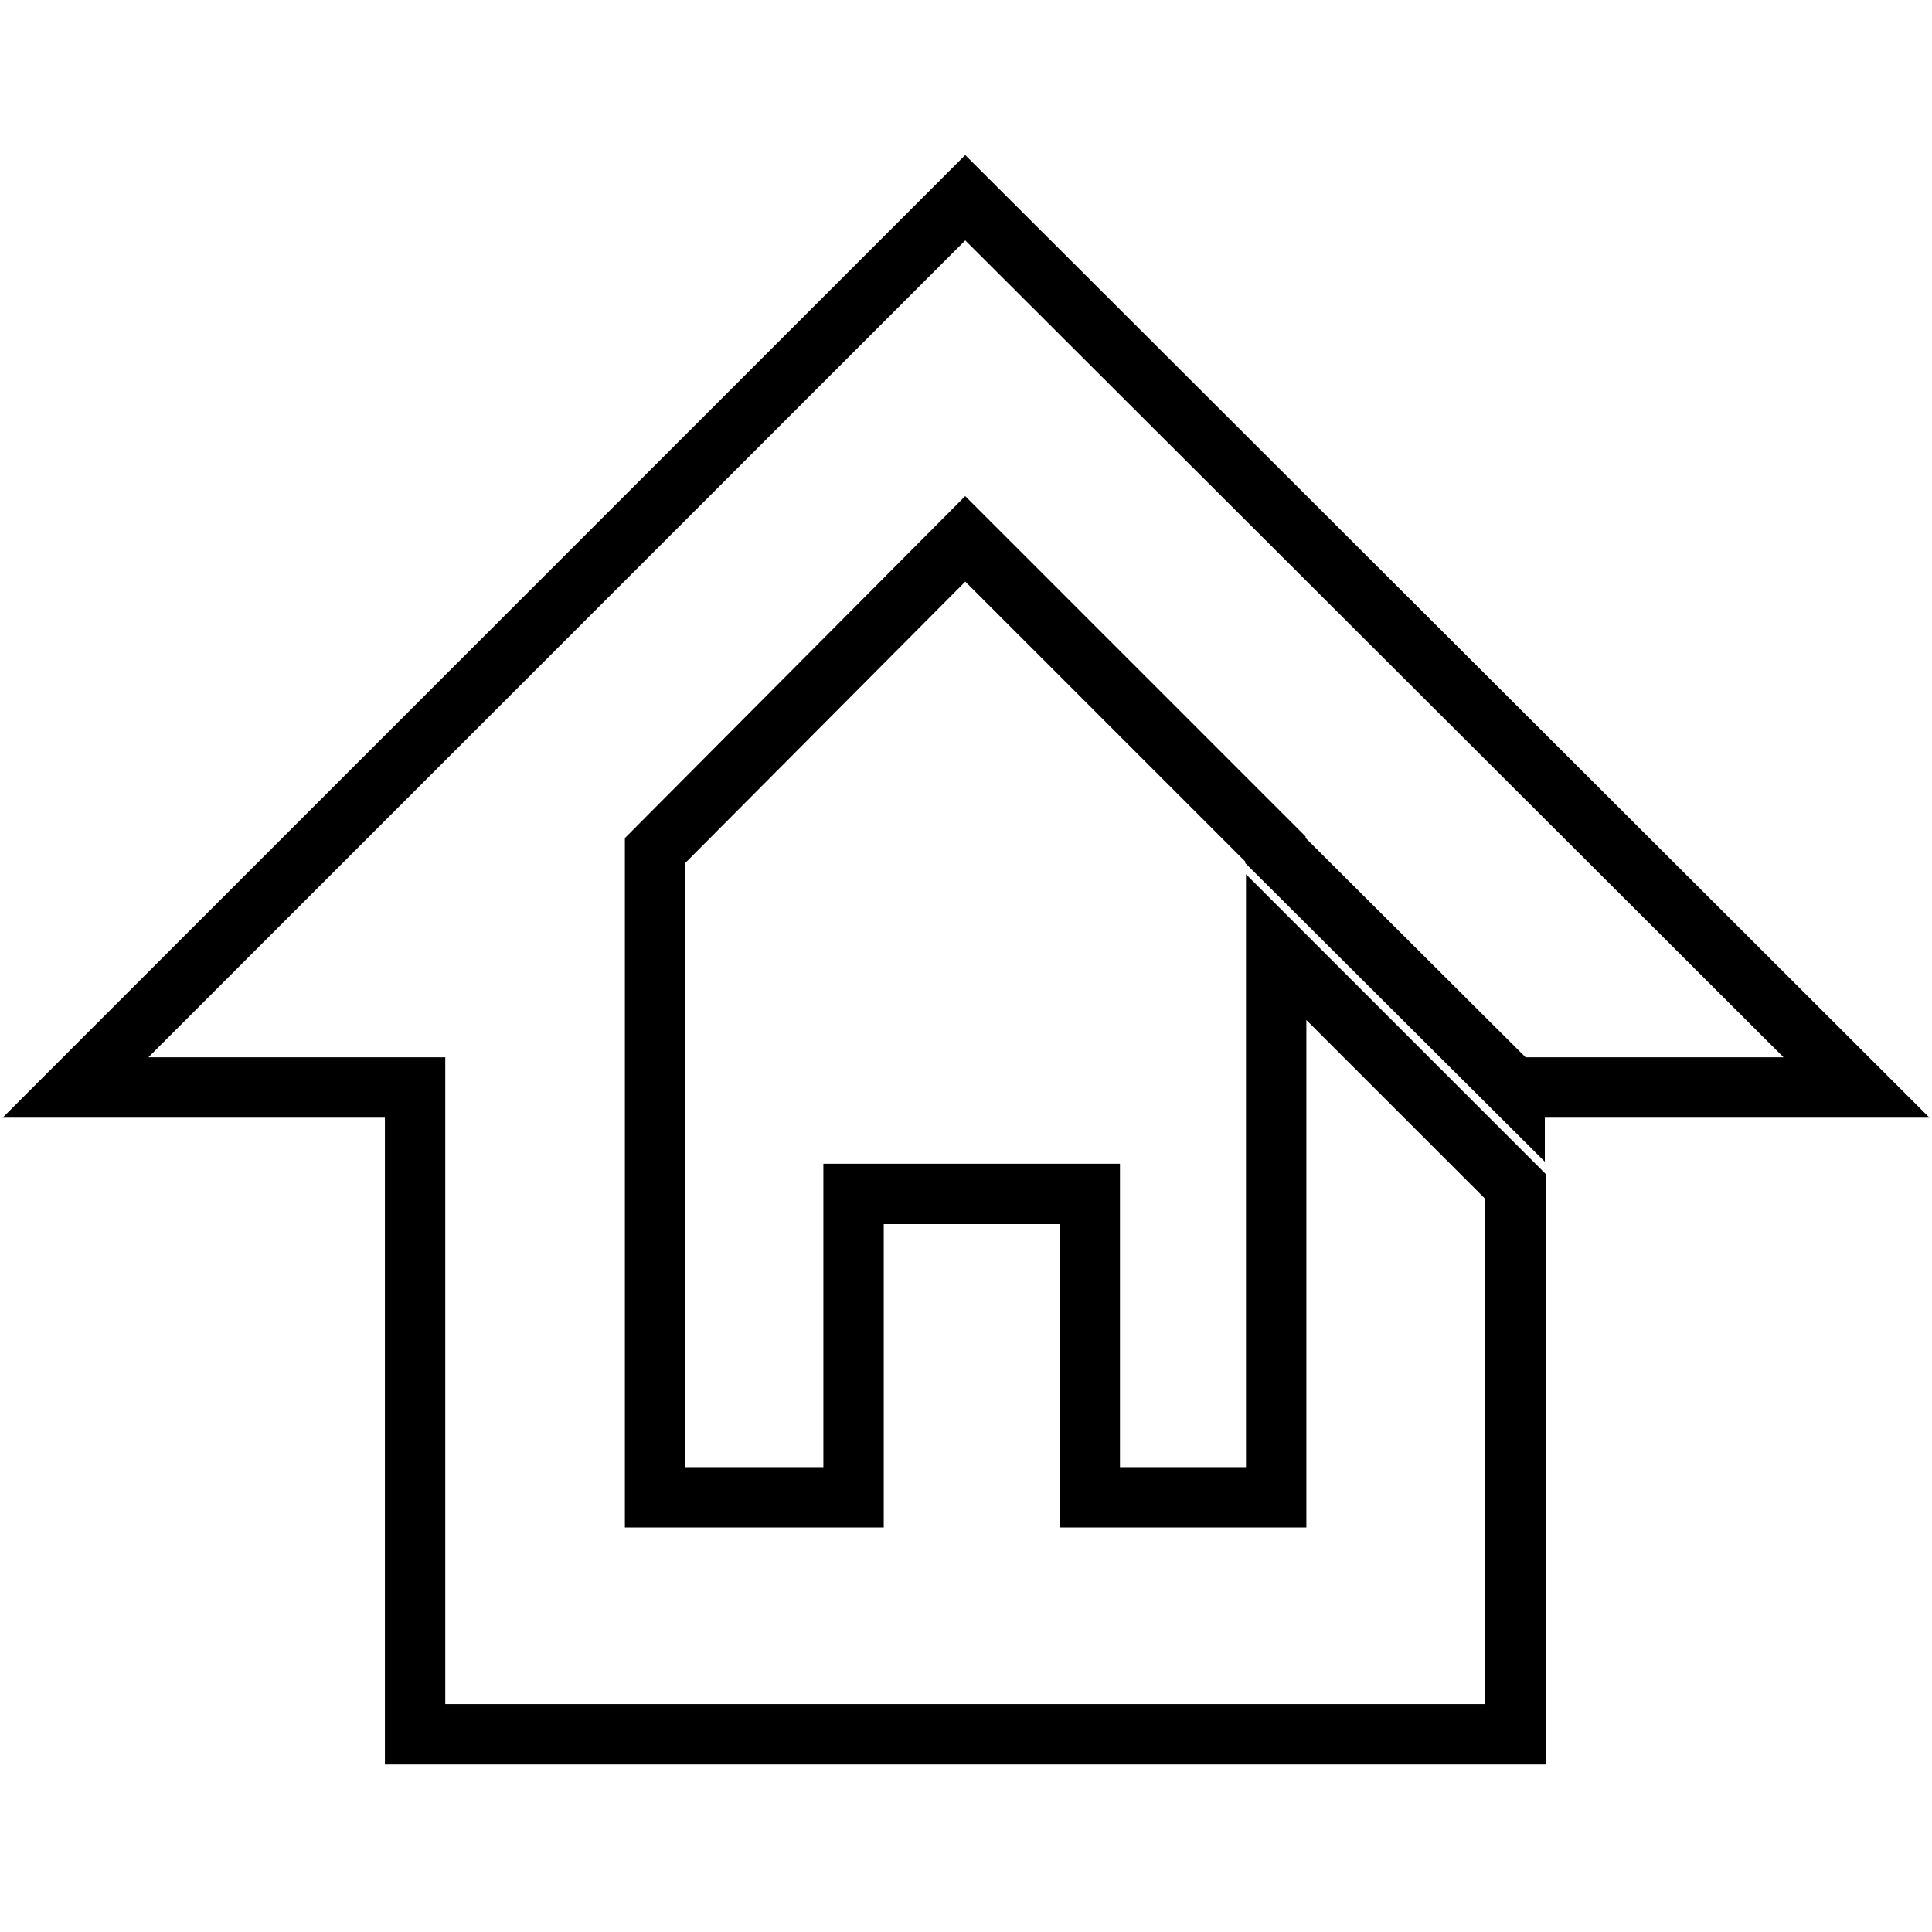
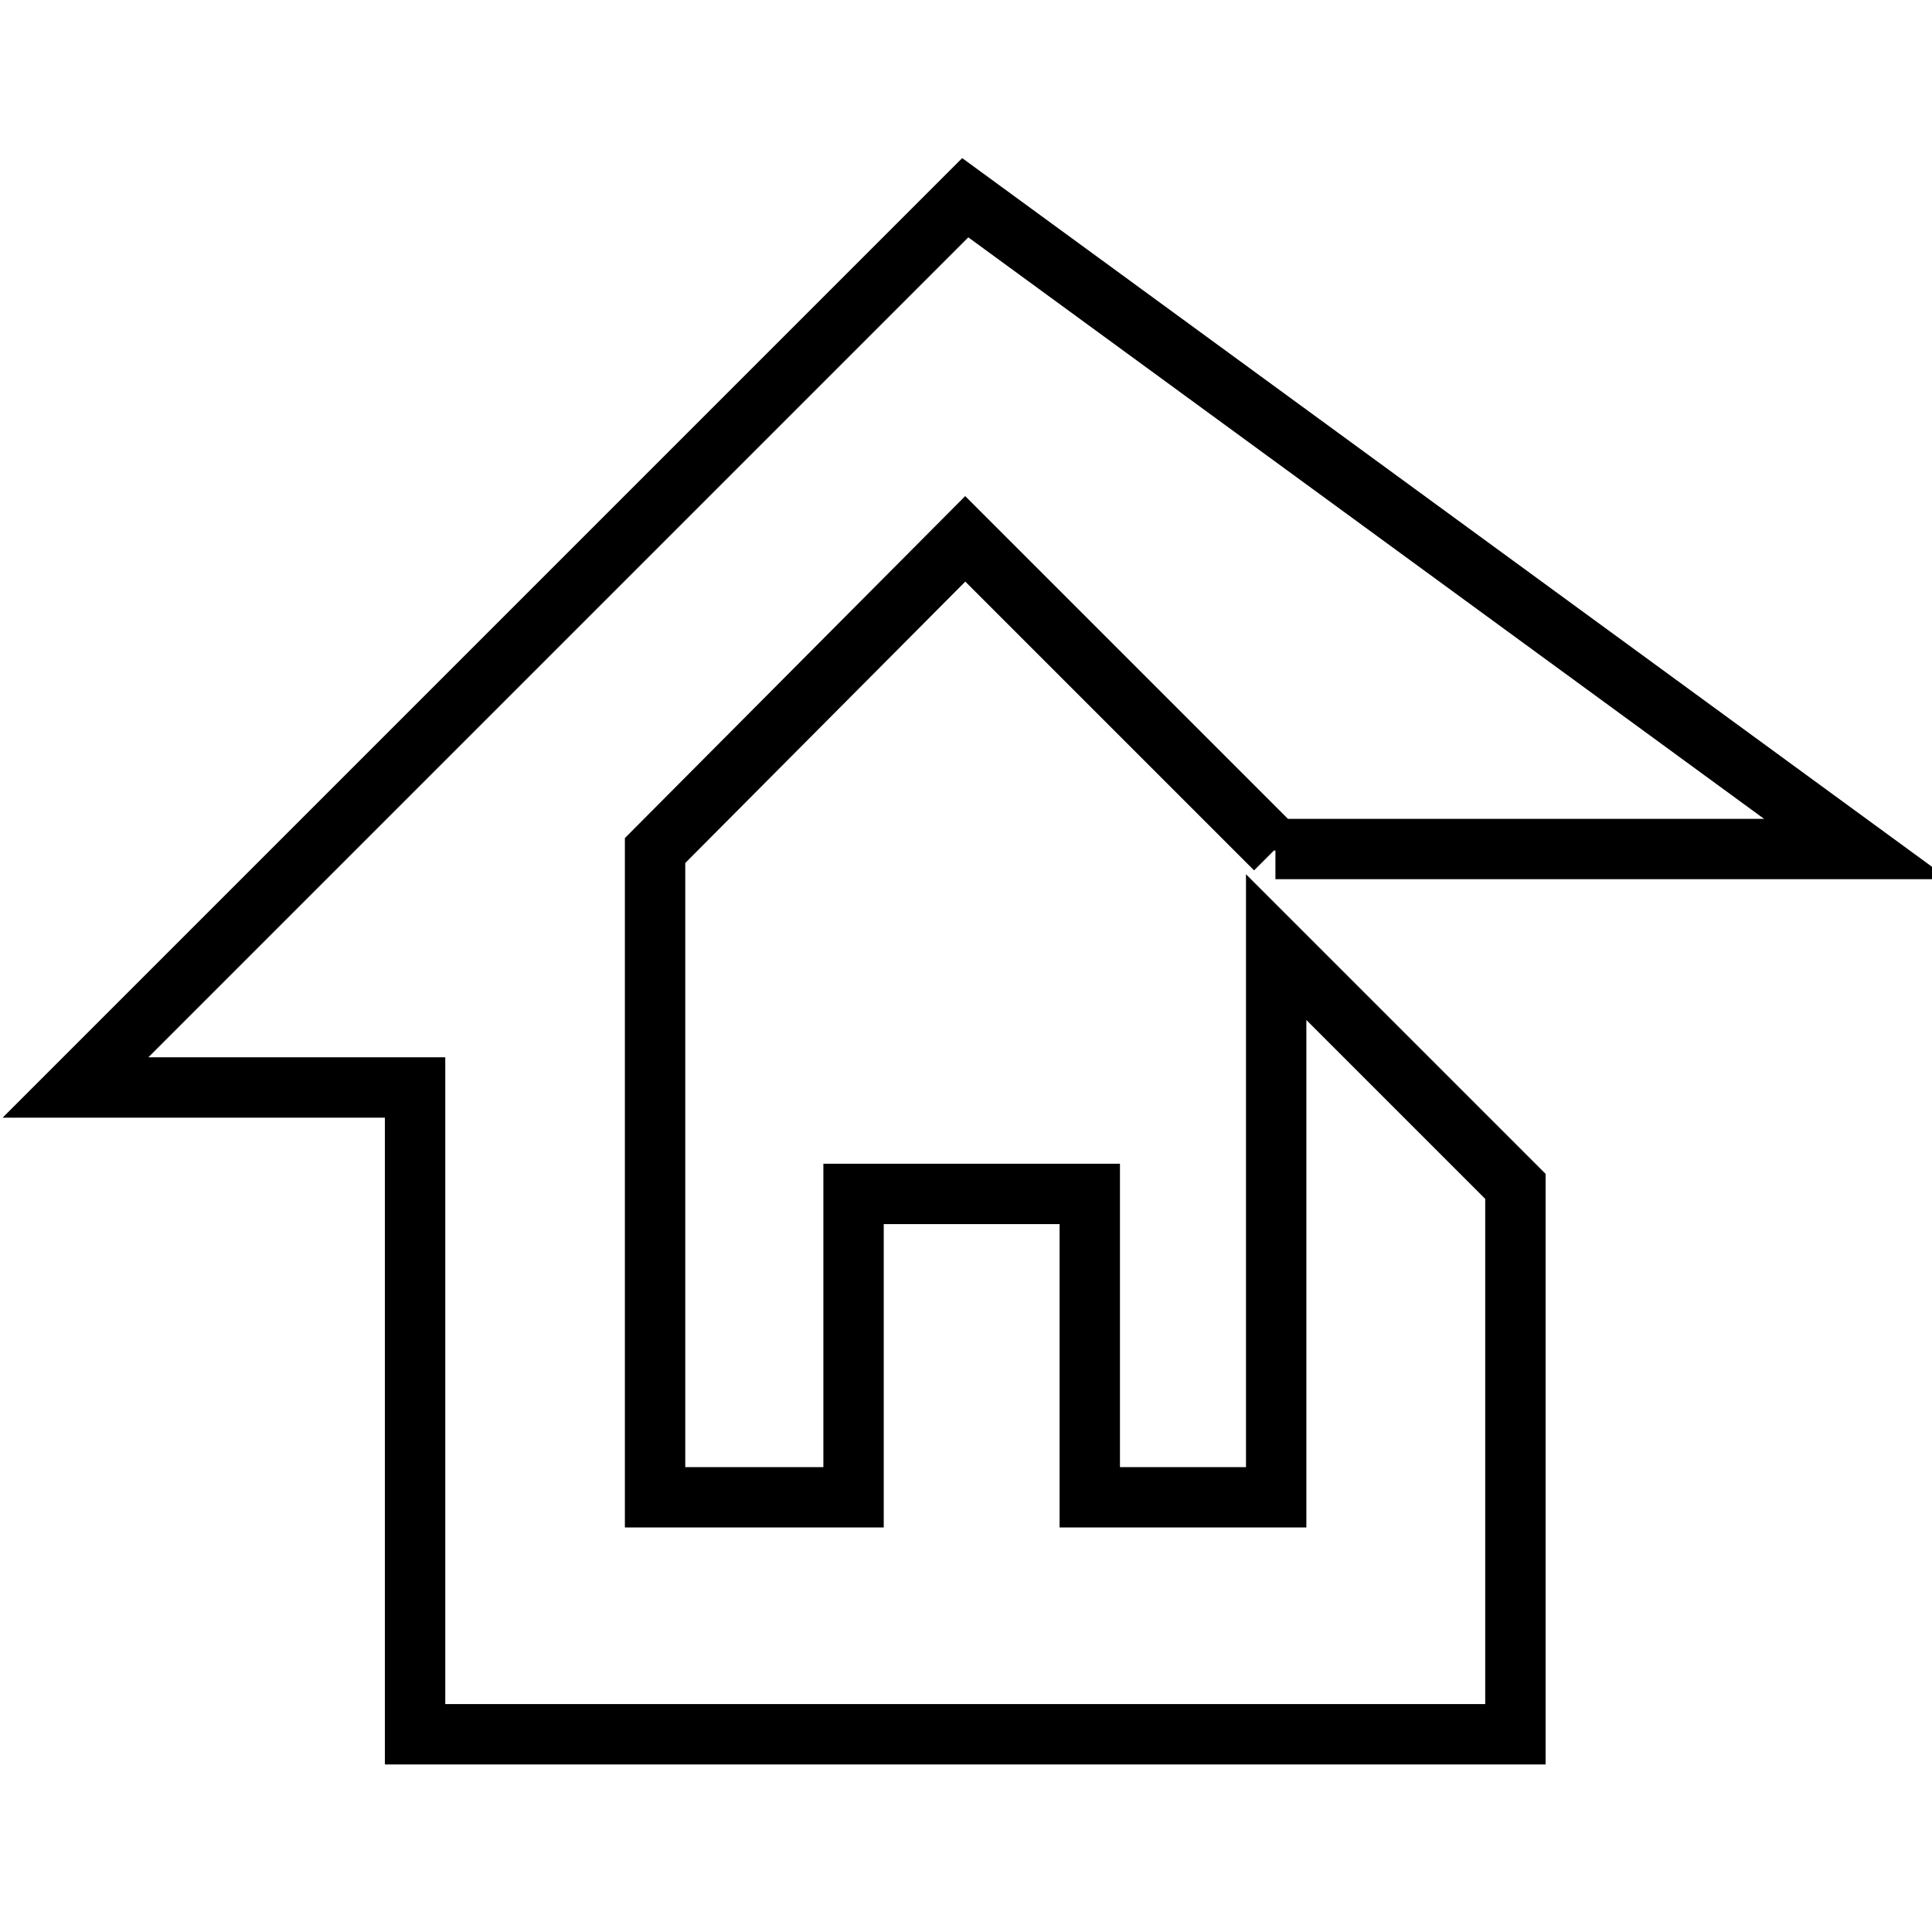
<svg xmlns="http://www.w3.org/2000/svg" version="1.1" x="0px" y="0px" viewBox="0 0 256 256" enable-background="new 0 0 256 256" xml:space="preserve">
  <g>
-     <path stroke-width="8" fill-opacity="0" stroke="#000000" d="M127.9,26.2L10,144.1h45v85.7h145.8v-72.6l-31.7-31.7v72.9h-24.7v-40.2h-31.3v40.2H86.8v-85.7l41.1-41.3 l41.1,41.1v0.2l31.7,31.6v-0.2H246L127.9,26.2z" />
+     <path stroke-width="8" fill-opacity="0" stroke="#000000" d="M127.9,26.2L10,144.1h45v85.7h145.8v-72.6l-31.7-31.7v72.9h-24.7v-40.2h-31.3v40.2H86.8v-85.7l41.1-41.3 l41.1,41.1v0.2v-0.2H246L127.9,26.2z" />
  </g>
</svg>